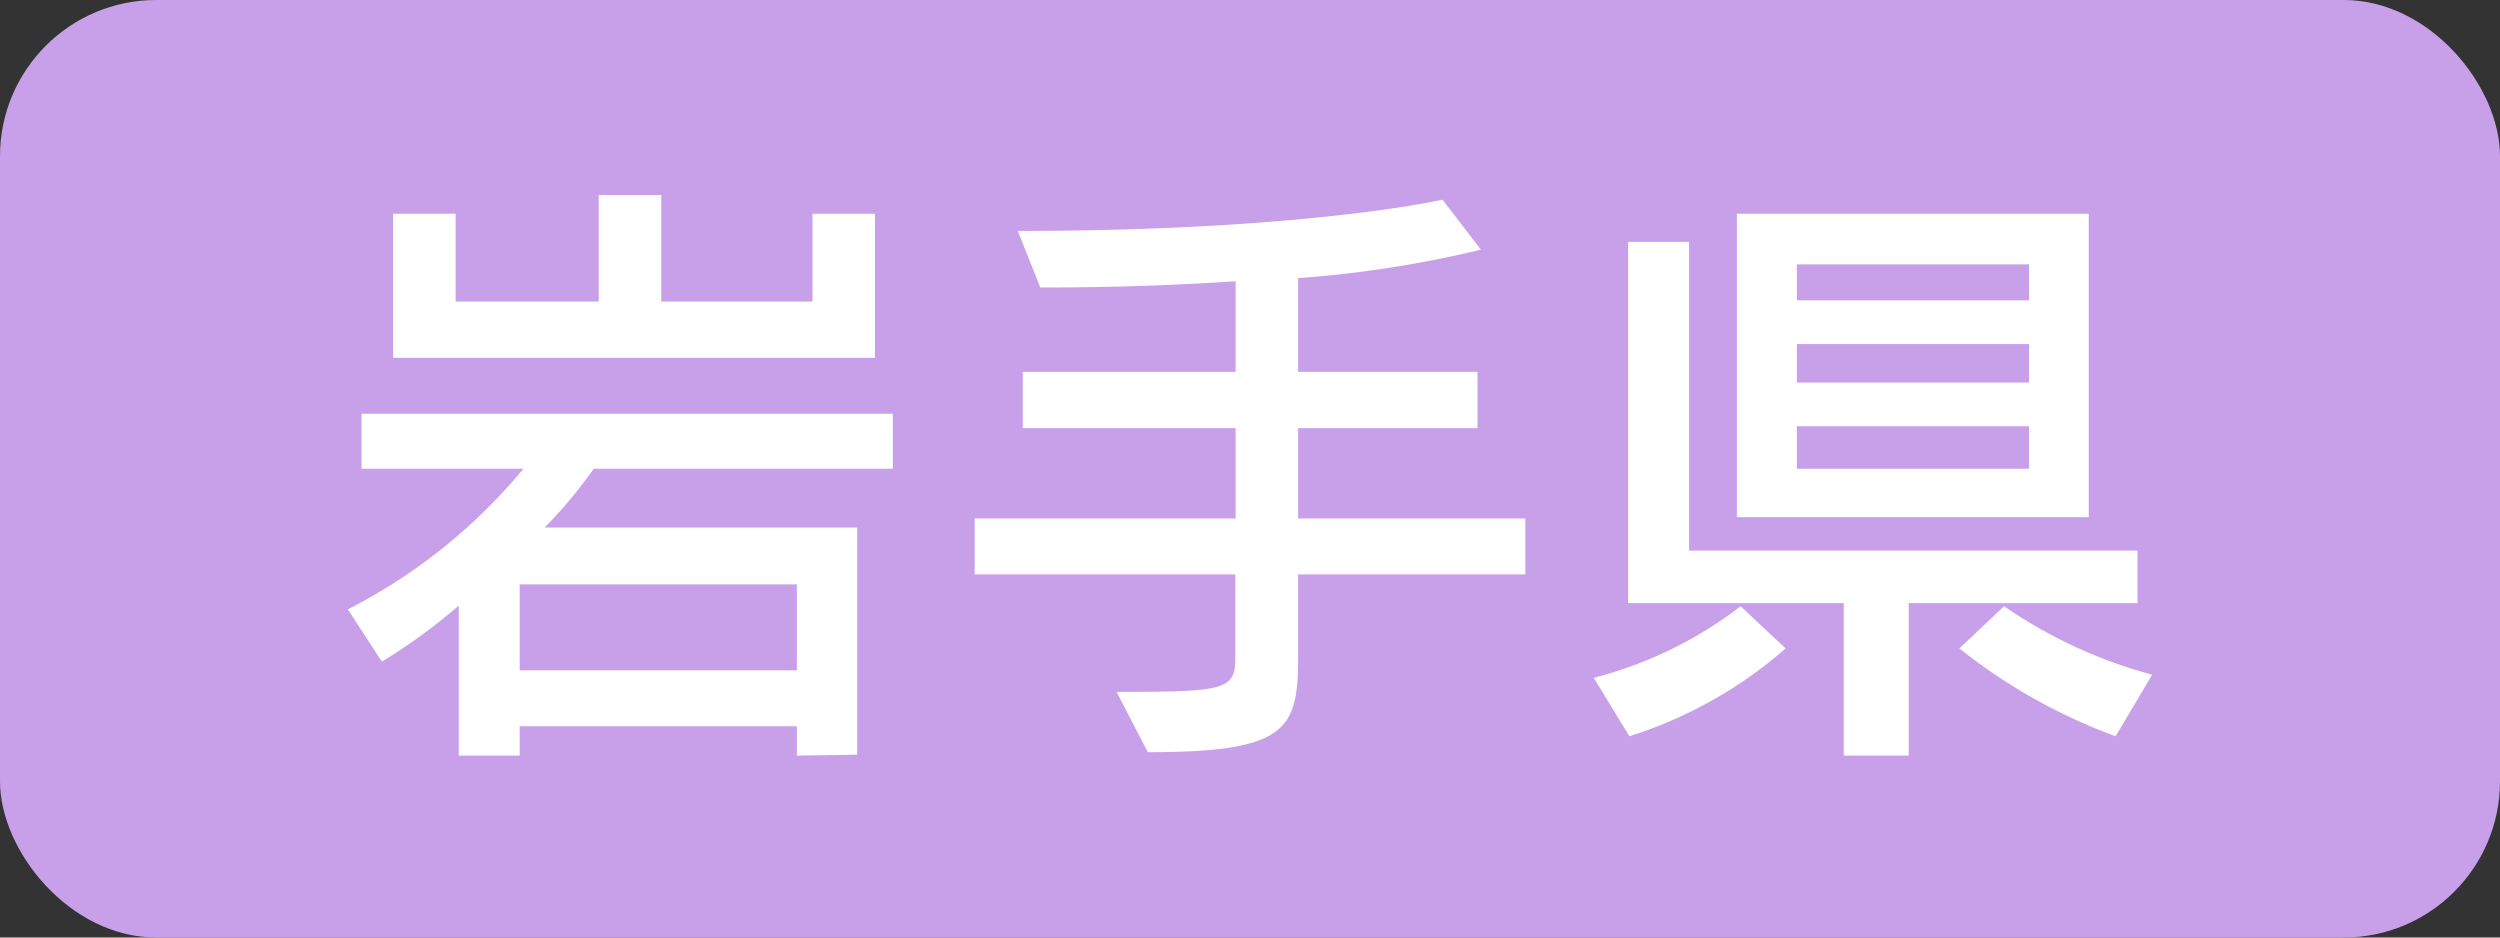
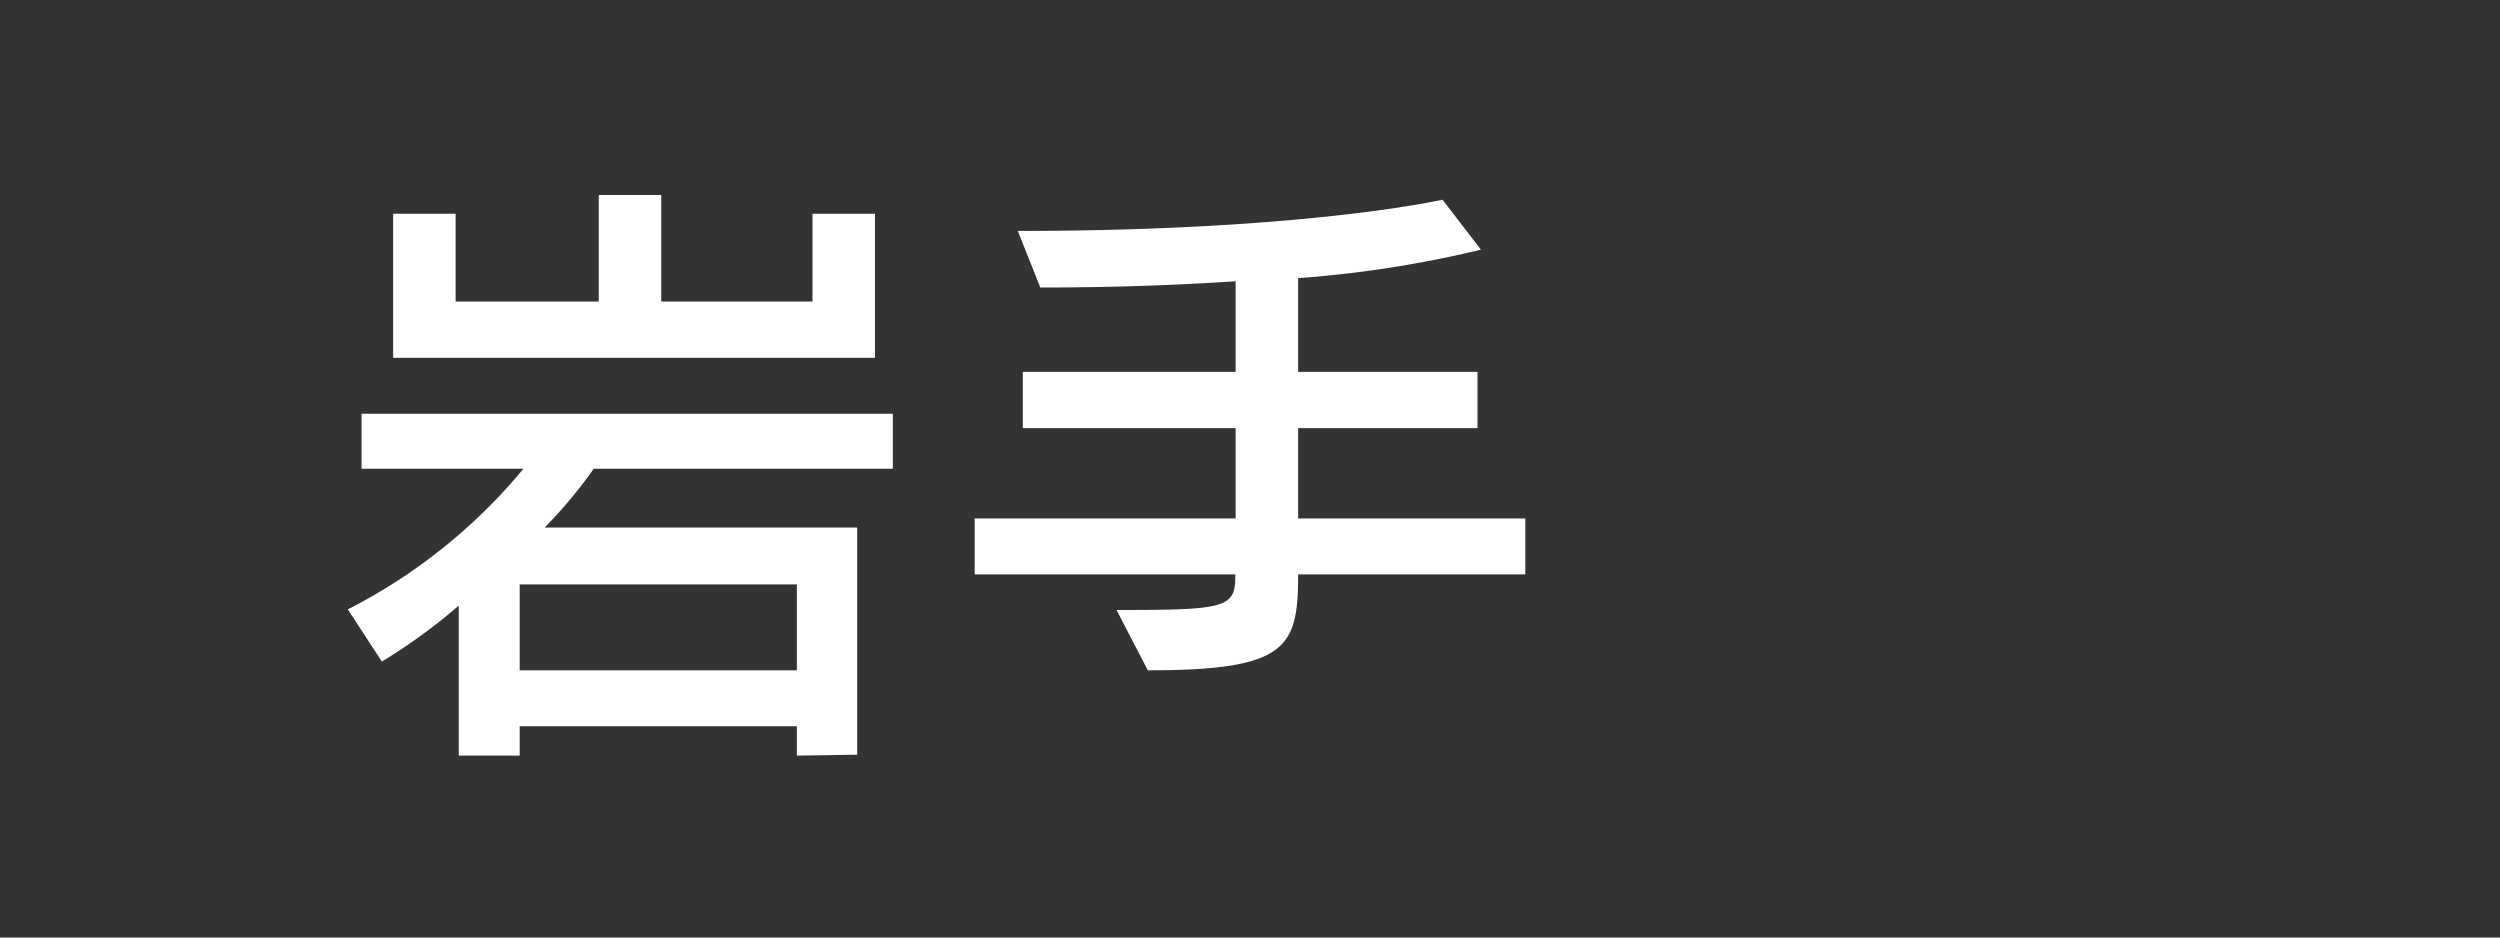
<svg xmlns="http://www.w3.org/2000/svg" width="80" height="30" viewBox="0 0 80 30">
  <rect x="0" y="0" width="80" height="30" fill="#333333" stroke="none" />
  <g>
-     <rect width="80" height="30" rx="5" style="fill: #c8a0e9" />
    <g>
      <path d="M25.5,24.18v-.94H16.63v.94H14.68v-4.8a18.28,18.28,0,0,1-2.46,1.79L11.13,19.5A17.76,17.76,0,0,0,16.75,15H11.57V13.24h17V15H19a15,15,0,0,1-1.57,1.88h10v7.27ZM12.58,11.45V6.84h2V9.65h4.58V6.24h2V9.65H26V6.84h2v4.61ZM25.5,18.7H16.63v2.75H25.5Z" style="fill: #fff" />
-       <path d="M41.54,18.38V21c0,2.35-.34,3.07-4.81,3.07l-1-1.93c3.46,0,3.8-.06,3.8-1.08V18.38H31.19V16.59h8.35V13.7H32.73V11.9h6.81V9c-1.81.12-3.82.2-6.25.2l-.72-1.81c9.24,0,13.59-1,13.59-1l1.23,1.6a36,36,0,0,1-5.85.91V11.9h5.74v1.8H41.54v2.89h7.27v1.79Z" style="fill: #fff" />
-       <path d="M51,21.69A13,13,0,0,0,55.7,19.4l1.44,1.35a14,14,0,0,1-5,2.81ZM61.08,19.3v4.88H59V19.3H52.1V7.74h1.95v9.88H68.4V19.3Zm-5.5-2.75V6.84H66.84v9.71Zm9.35-8.09H57.5V9.61h7.43Zm0,2.55H57.5v1.23h7.43Zm0,2.63H57.5V15h7.43Zm2.77,9.92a18,18,0,0,1-5-2.81l1.43-1.35a15.41,15.41,0,0,0,4.74,2.19Z" style="fill: #fff" />
+       <path d="M41.54,18.38c0,2.35-.34,3.07-4.81,3.07l-1-1.93c3.46,0,3.8-.06,3.8-1.08V18.38H31.19V16.59h8.35V13.7H32.73V11.9h6.81V9c-1.81.12-3.82.2-6.25.2l-.72-1.81c9.24,0,13.59-1,13.59-1l1.23,1.6a36,36,0,0,1-5.85.91V11.9h5.74v1.8H41.54v2.89h7.27v1.79Z" style="fill: #fff" />
    </g>
  </g>
</svg>